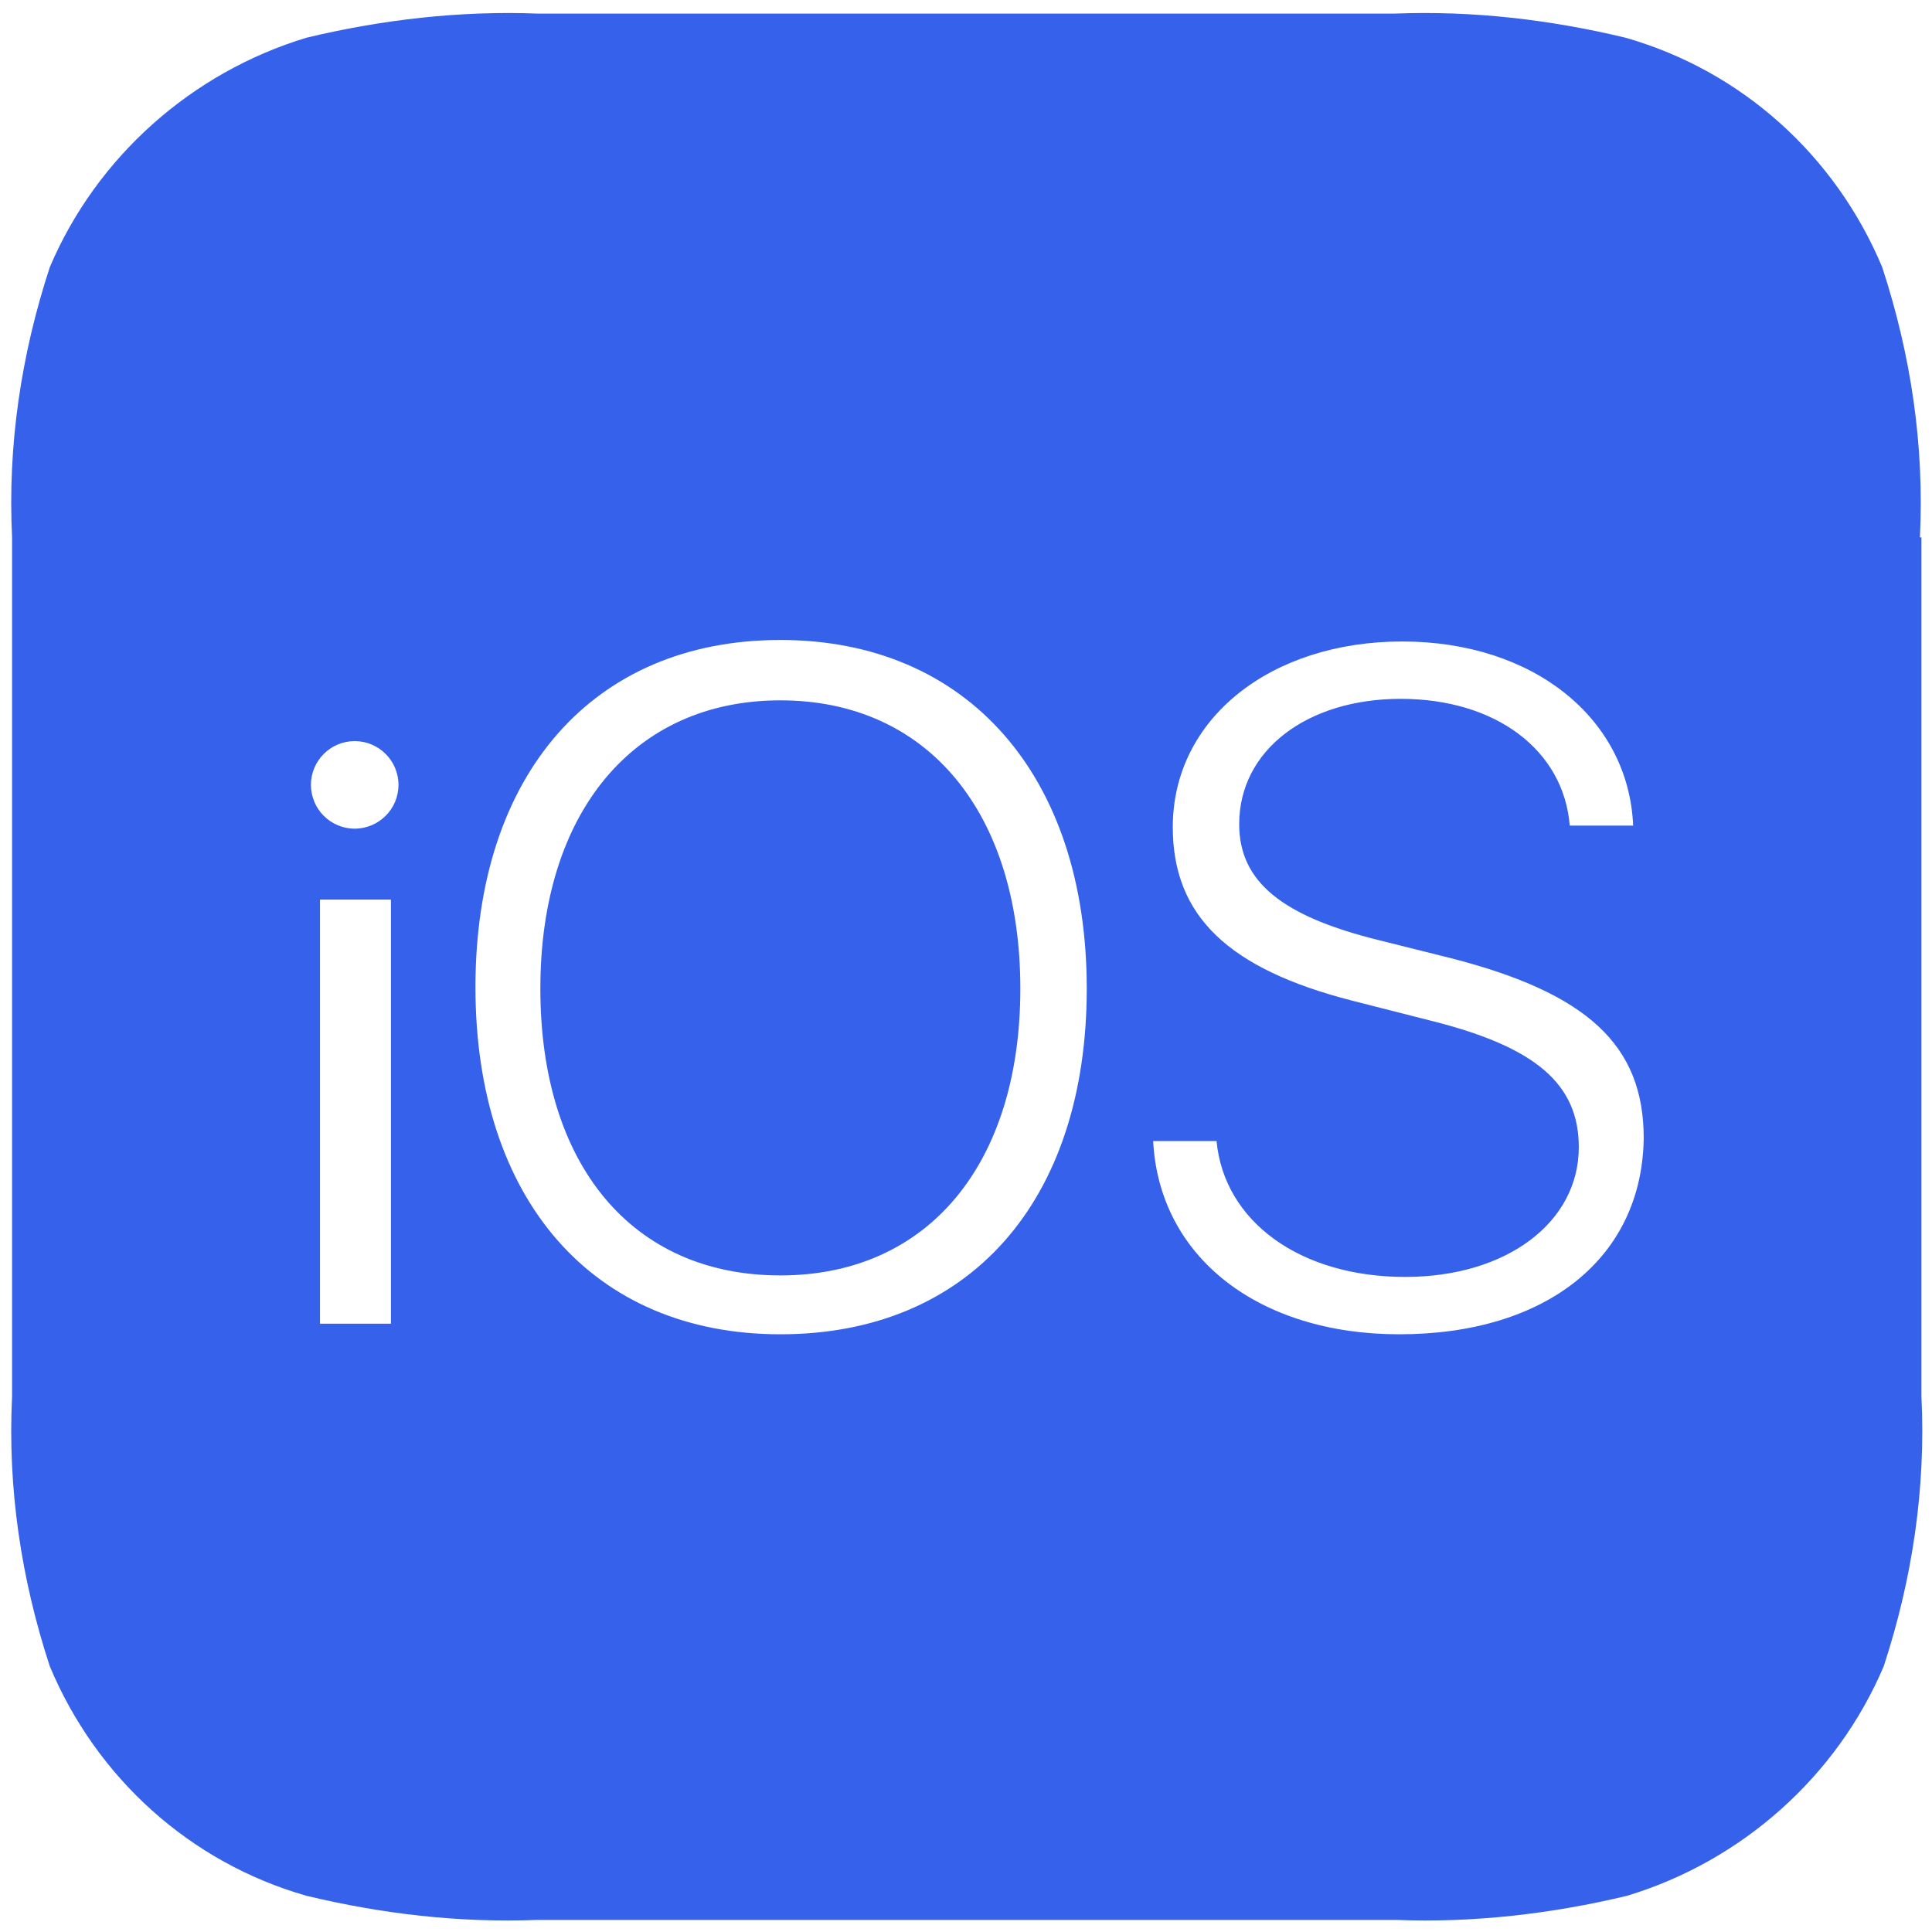
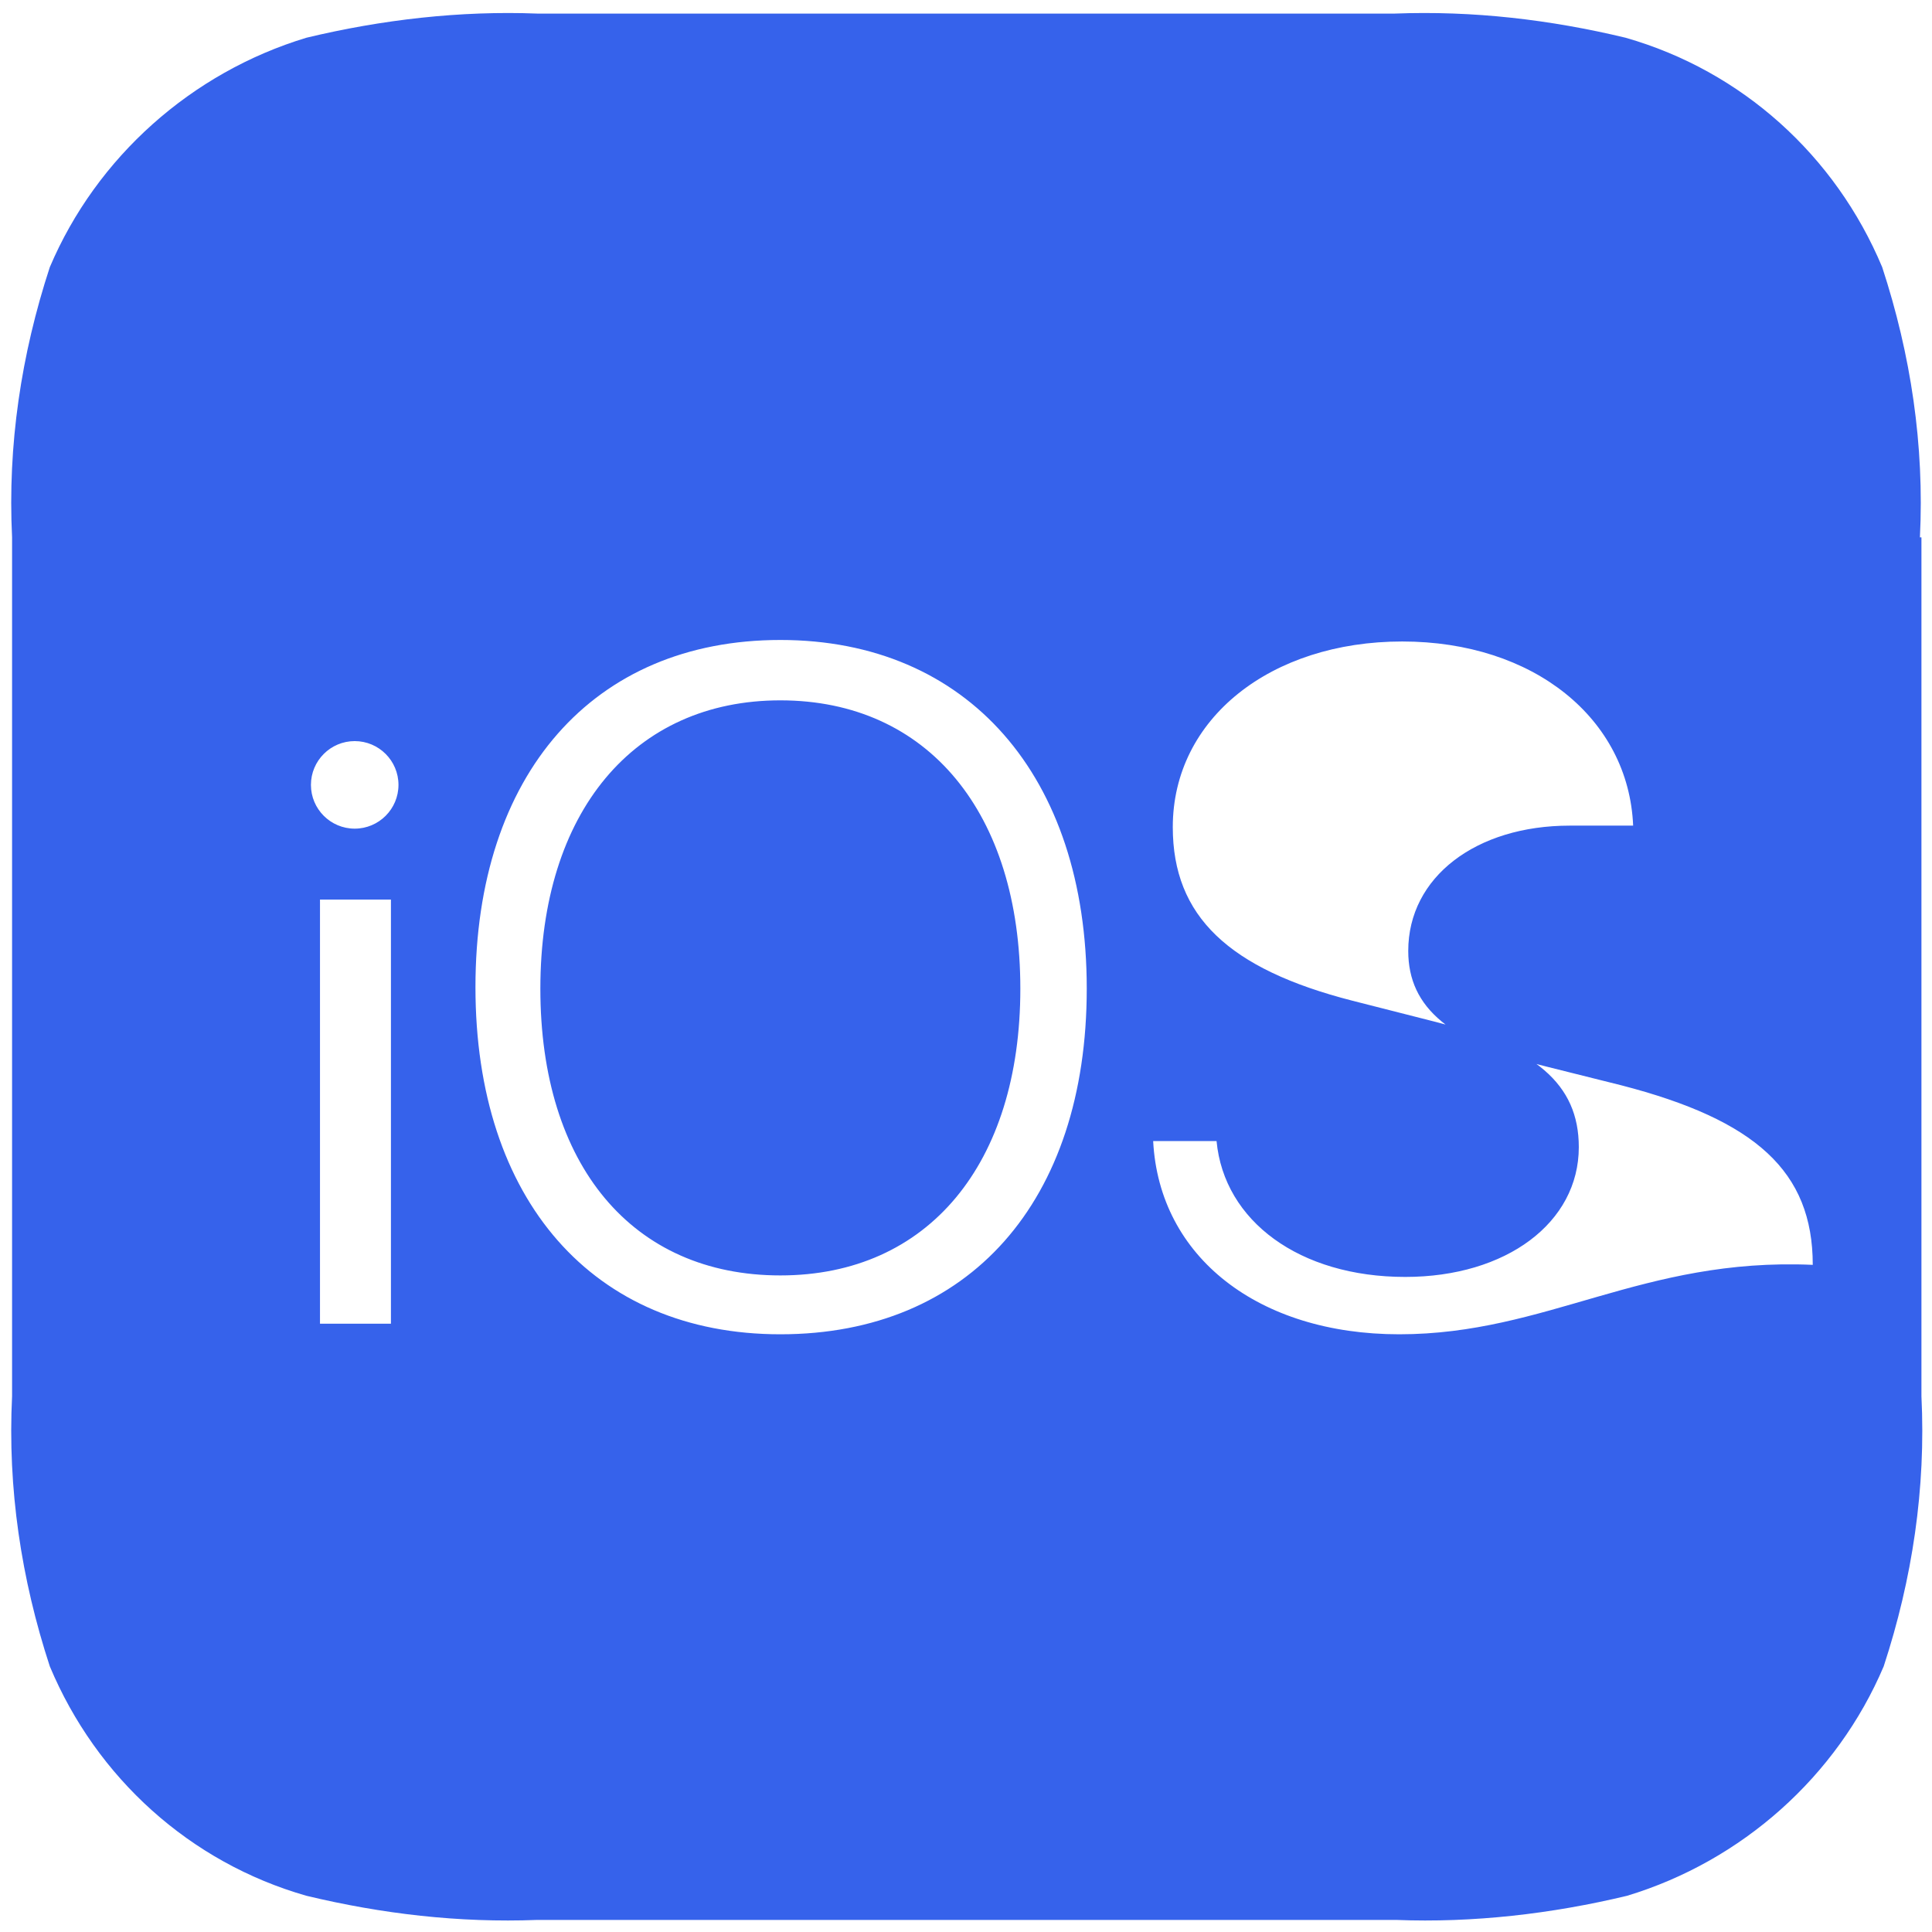
<svg xmlns="http://www.w3.org/2000/svg" version="1.1" id="图层_1" x="0px" y="0px" viewBox="0 0 128 128" style="enable-background:new 0 0 128 128;" xml:space="preserve">
  <style type="text/css">
	.st0{fill:#3662EB;}
</style>
-   <path class="st0" d="M127.2,35.6c0.3-6.1-0.6-12.1-2.5-17.9c-3.1-7.4-9.3-13-17-15.2c-5-1.2-10.1-1.8-15.3-1.6H35.6  c-5.1-0.2-10.3,0.4-15.3,1.6c-7.6,2.3-13.9,7.9-17,15.2c-1.9,5.8-2.8,11.8-2.5,17.9v56.9c-0.3,6.1,0.6,12.1,2.5,17.9  c3.1,7.4,9.3,13,17,15.2c5,1.2,10.1,1.8,15.3,1.6h56.9c5.1,0.2,10.3-0.4,15.3-1.6c7.6-2.3,13.9-7.9,17-15.2  c1.9-5.8,2.8-11.8,2.5-17.9V35.6H127.2z M25.9,87.7h-4.7V59.6h4.7C25.9,59.6,25.9,87.7,25.9,87.7z M23.5,54.9  c-1.6,0-2.9-1.3-2.9-2.9c0-1.6,1.3-2.9,2.9-2.9s2.9,1.3,2.9,2.9C26.4,53.6,25.1,54.9,23.5,54.9z M51.7,88.4  c-12.4,0-20.2-8.9-20.2-23s7.8-23,20.2-23S72,51.4,72,65.5S64.2,88.4,51.7,88.4z M92.7,88.4c-9.3,0-15.9-5.1-16.3-12.8h4.2  c0.5,5.3,5.5,9,12.5,9c6.7,0,11.5-3.6,11.5-8.6c0-4.2-2.9-6.6-9.5-8.3l-5.5-1.4c-8.2-2.1-11.9-5.6-11.9-11.5  c0-7.2,6.5-12.3,15.2-12.3s15,5.1,15.3,12.2H104c-0.4-5-4.9-8.4-11.2-8.4c-6.2,0-10.7,3.4-10.7,8.3c0,3.8,2.8,6.1,9.3,7.7l4.8,1.2  c8.9,2.3,12.7,5.7,12.7,11.9C108.8,83.3,102.5,88.4,92.7,88.4z M51.7,46.4c-9.7,0-15.9,7.4-15.9,19.1s6.1,19,15.9,19  s15.9-7.4,15.9-19S61.5,46.4,51.7,46.4z" />
+   <path class="st0" d="M127.2,35.6c0.3-6.1-0.6-12.1-2.5-17.9c-3.1-7.4-9.3-13-17-15.2c-5-1.2-10.1-1.8-15.3-1.6H35.6  c-5.1-0.2-10.3,0.4-15.3,1.6c-7.6,2.3-13.9,7.9-17,15.2c-1.9,5.8-2.8,11.8-2.5,17.9v56.9c-0.3,6.1,0.6,12.1,2.5,17.9  c3.1,7.4,9.3,13,17,15.2c5,1.2,10.1,1.8,15.3,1.6h56.9c5.1,0.2,10.3-0.4,15.3-1.6c7.6-2.3,13.9-7.9,17-15.2  c1.9-5.8,2.8-11.8,2.5-17.9V35.6H127.2z M25.9,87.7h-4.7V59.6h4.7C25.9,59.6,25.9,87.7,25.9,87.7z M23.5,54.9  c-1.6,0-2.9-1.3-2.9-2.9c0-1.6,1.3-2.9,2.9-2.9s2.9,1.3,2.9,2.9C26.4,53.6,25.1,54.9,23.5,54.9z M51.7,88.4  c-12.4,0-20.2-8.9-20.2-23s7.8-23,20.2-23S72,51.4,72,65.5S64.2,88.4,51.7,88.4z M92.7,88.4c-9.3,0-15.9-5.1-16.3-12.8h4.2  c0.5,5.3,5.5,9,12.5,9c6.7,0,11.5-3.6,11.5-8.6c0-4.2-2.9-6.6-9.5-8.3l-5.5-1.4c-8.2-2.1-11.9-5.6-11.9-11.5  c0-7.2,6.5-12.3,15.2-12.3s15,5.1,15.3,12.2H104c-6.2,0-10.7,3.4-10.7,8.3c0,3.8,2.8,6.1,9.3,7.7l4.8,1.2  c8.9,2.3,12.7,5.7,12.7,11.9C108.8,83.3,102.5,88.4,92.7,88.4z M51.7,46.4c-9.7,0-15.9,7.4-15.9,19.1s6.1,19,15.9,19  s15.9-7.4,15.9-19S61.5,46.4,51.7,46.4z" />
</svg>